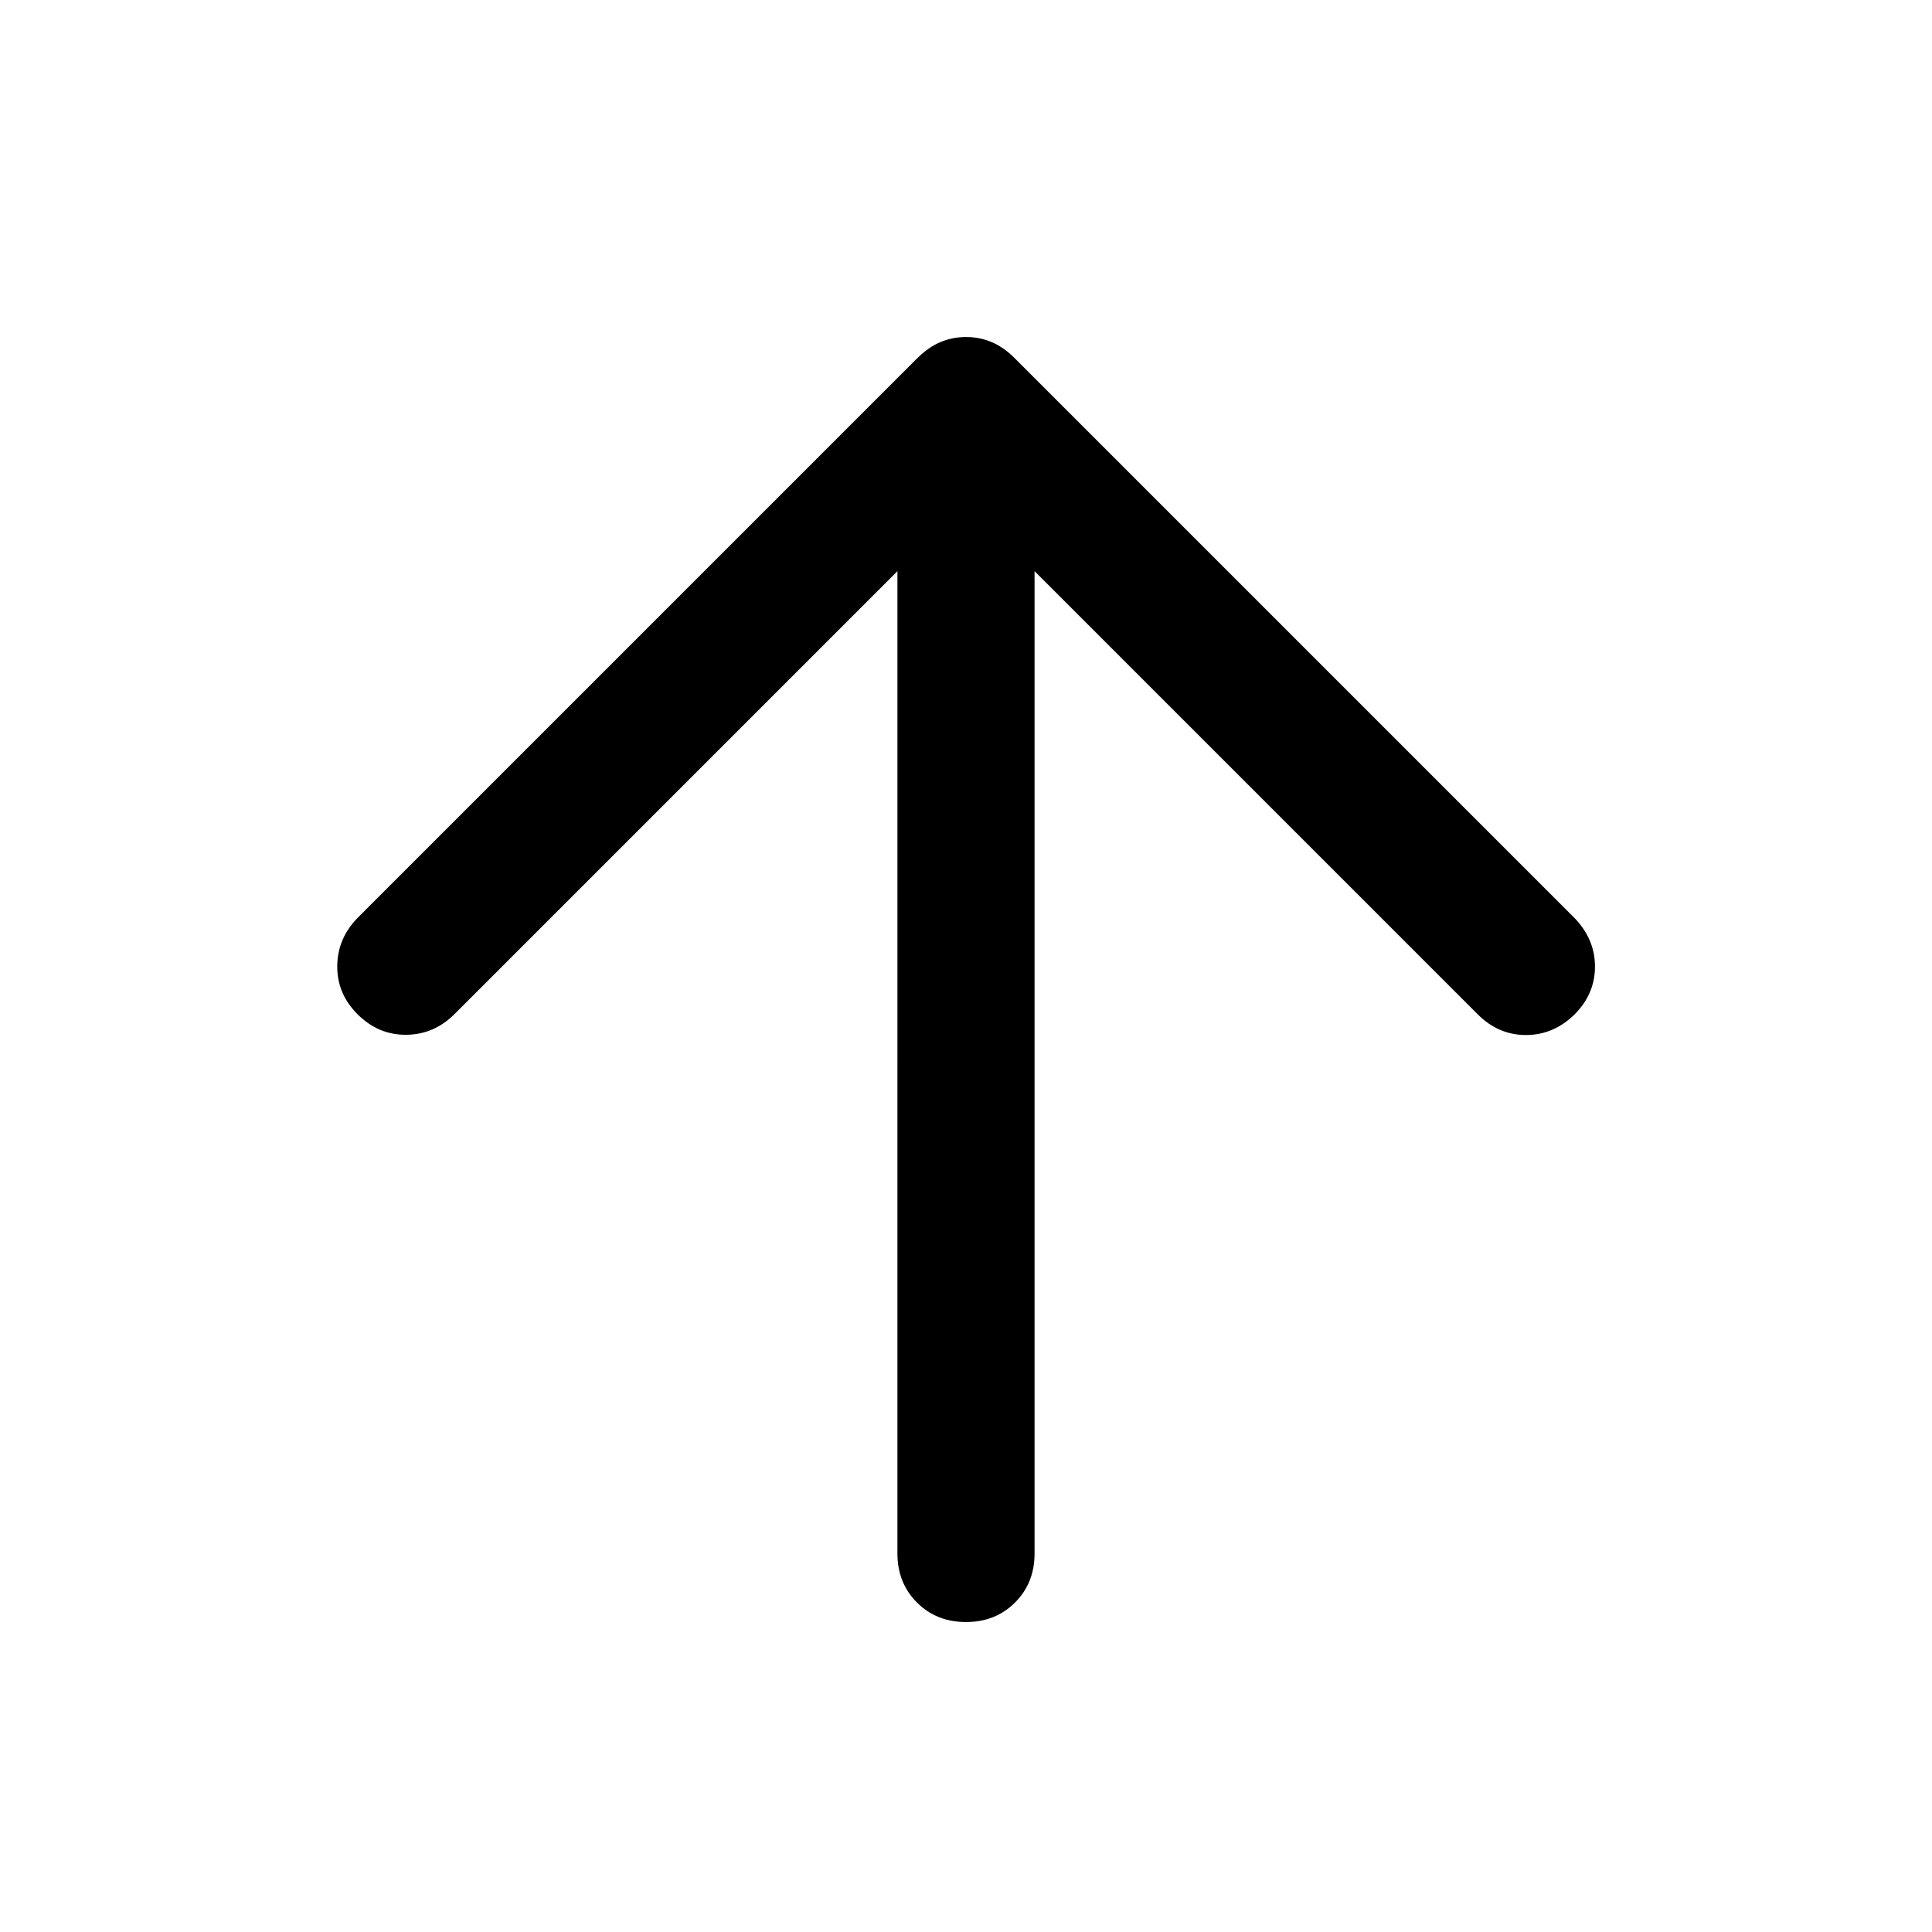
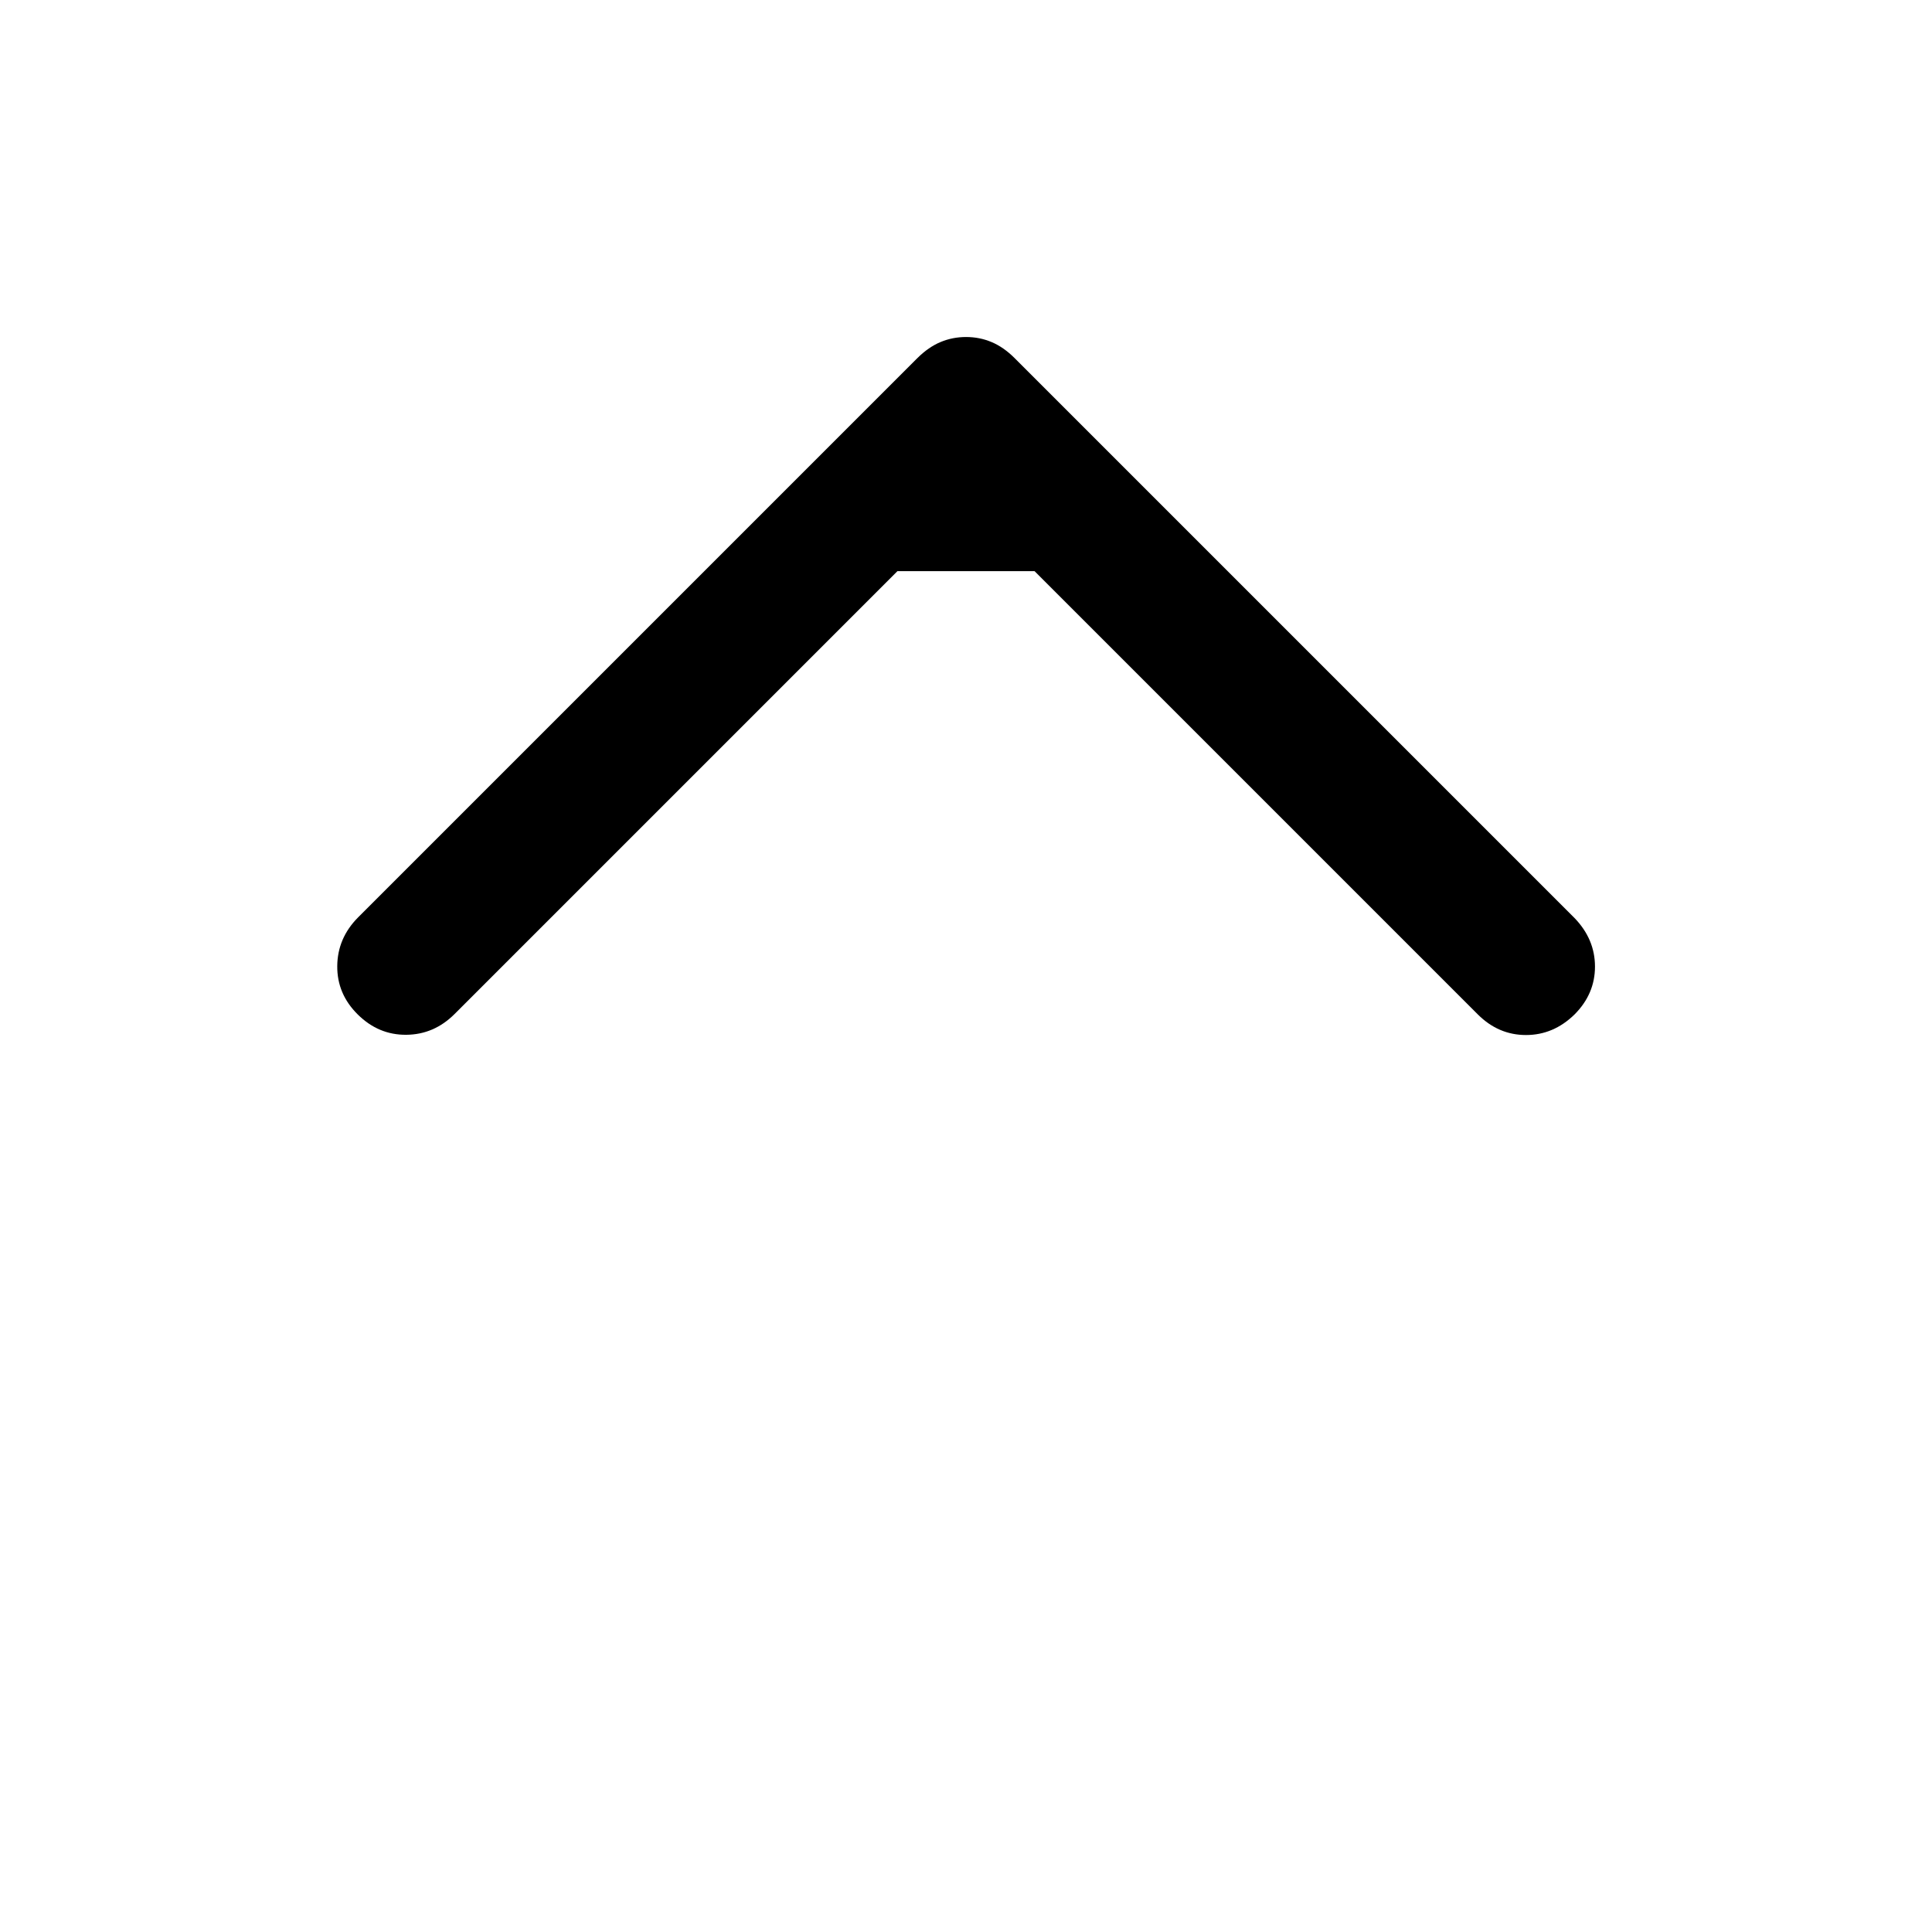
<svg xmlns="http://www.w3.org/2000/svg" width="48" height="48" viewBox="0 -960 960 960">
-   <path d="M445.93-676.2 225.87-456.13q-10.22 10.2-24 10.31-13.78.12-24.08-10.07-10.33-10.2-10.21-24.07.12-13.87 10.31-24.15l278-278q5.52-5.46 11.48-7.94 5.97-2.49 12.66-2.49t12.63 2.49q5.95 2.48 11.45 7.94l278.24 278.24q10.19 10.55 10.19 24.17 0 13.61-10.19 23.81-10.44 10.19-24.09 10.19-13.66 0-23.89-10.19L514.07-676.2v488.11q0 14.68-9.7 24.37-9.7 9.7-24.37 9.7-14.67 0-24.37-9.7-9.7-9.69-9.7-24.37V-676.2Z" />
+   <path d="M445.93-676.2 225.87-456.13q-10.22 10.2-24 10.31-13.78.12-24.08-10.07-10.33-10.2-10.21-24.07.12-13.87 10.31-24.15l278-278q5.52-5.46 11.48-7.94 5.97-2.49 12.66-2.49t12.63 2.49q5.95 2.48 11.45 7.94l278.24 278.24q10.19 10.55 10.19 24.17 0 13.61-10.19 23.81-10.44 10.19-24.09 10.19-13.66 0-23.89-10.19L514.07-676.2v488.11V-676.2Z" />
</svg>